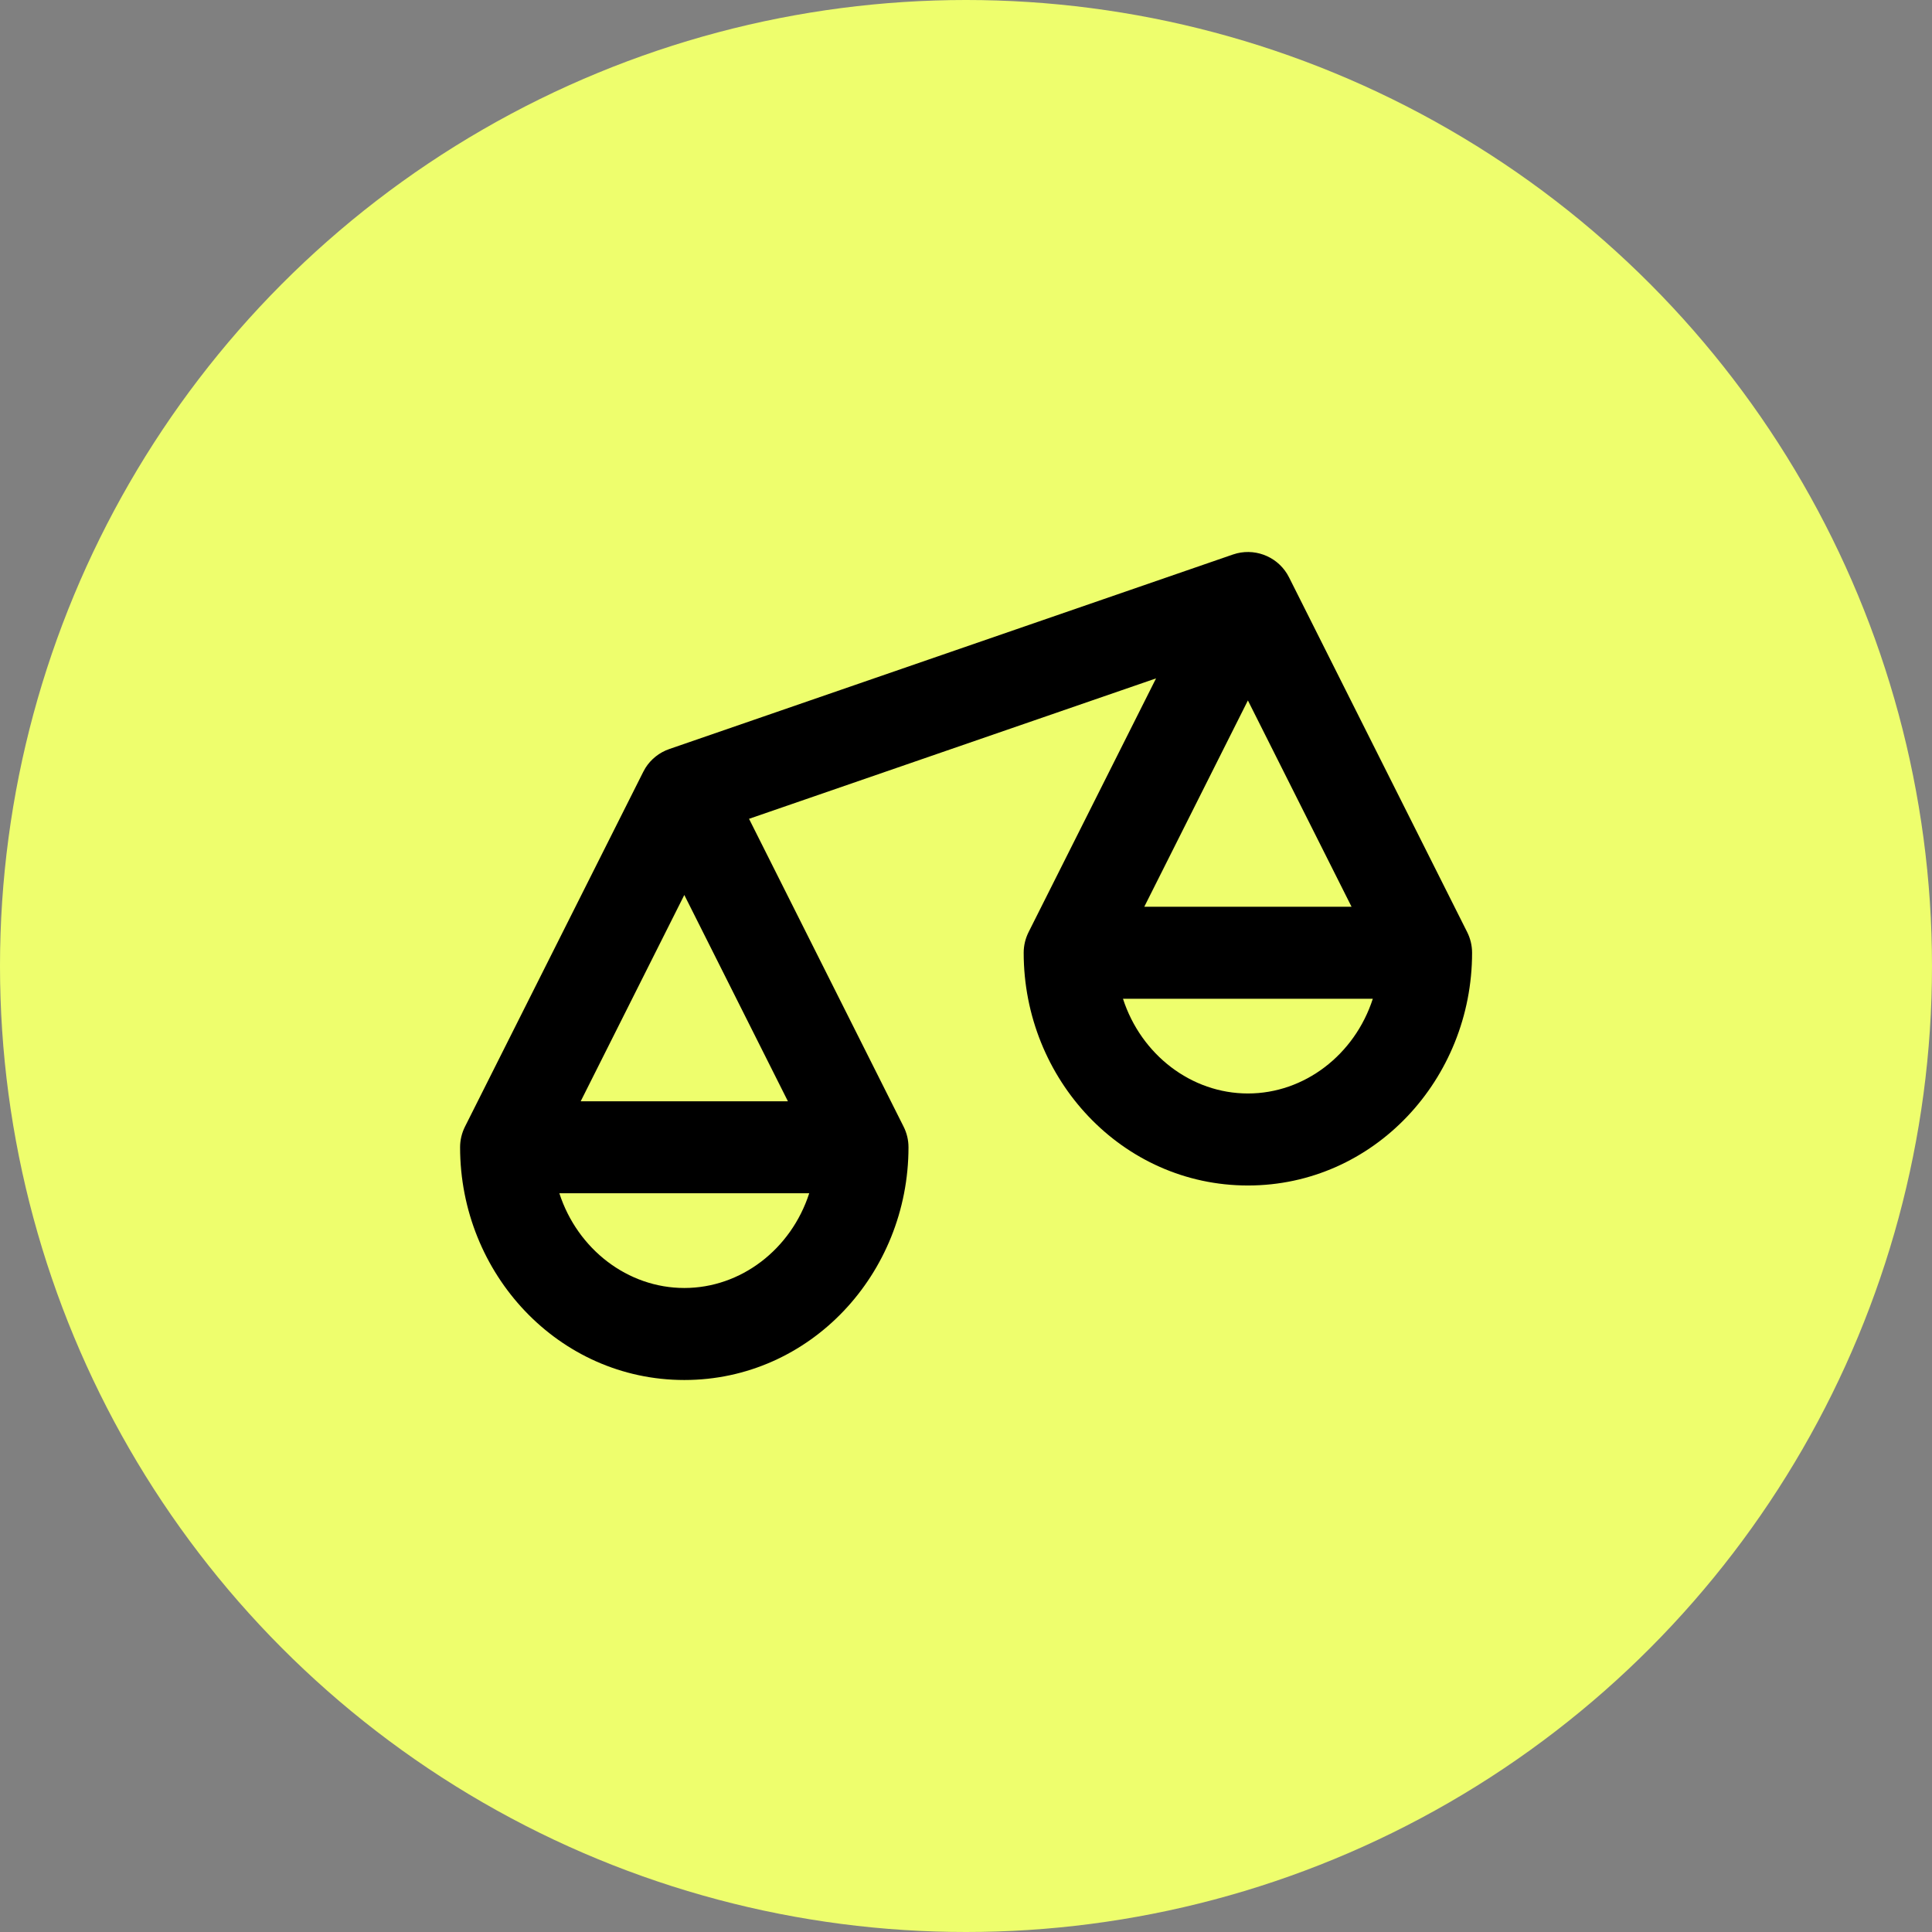
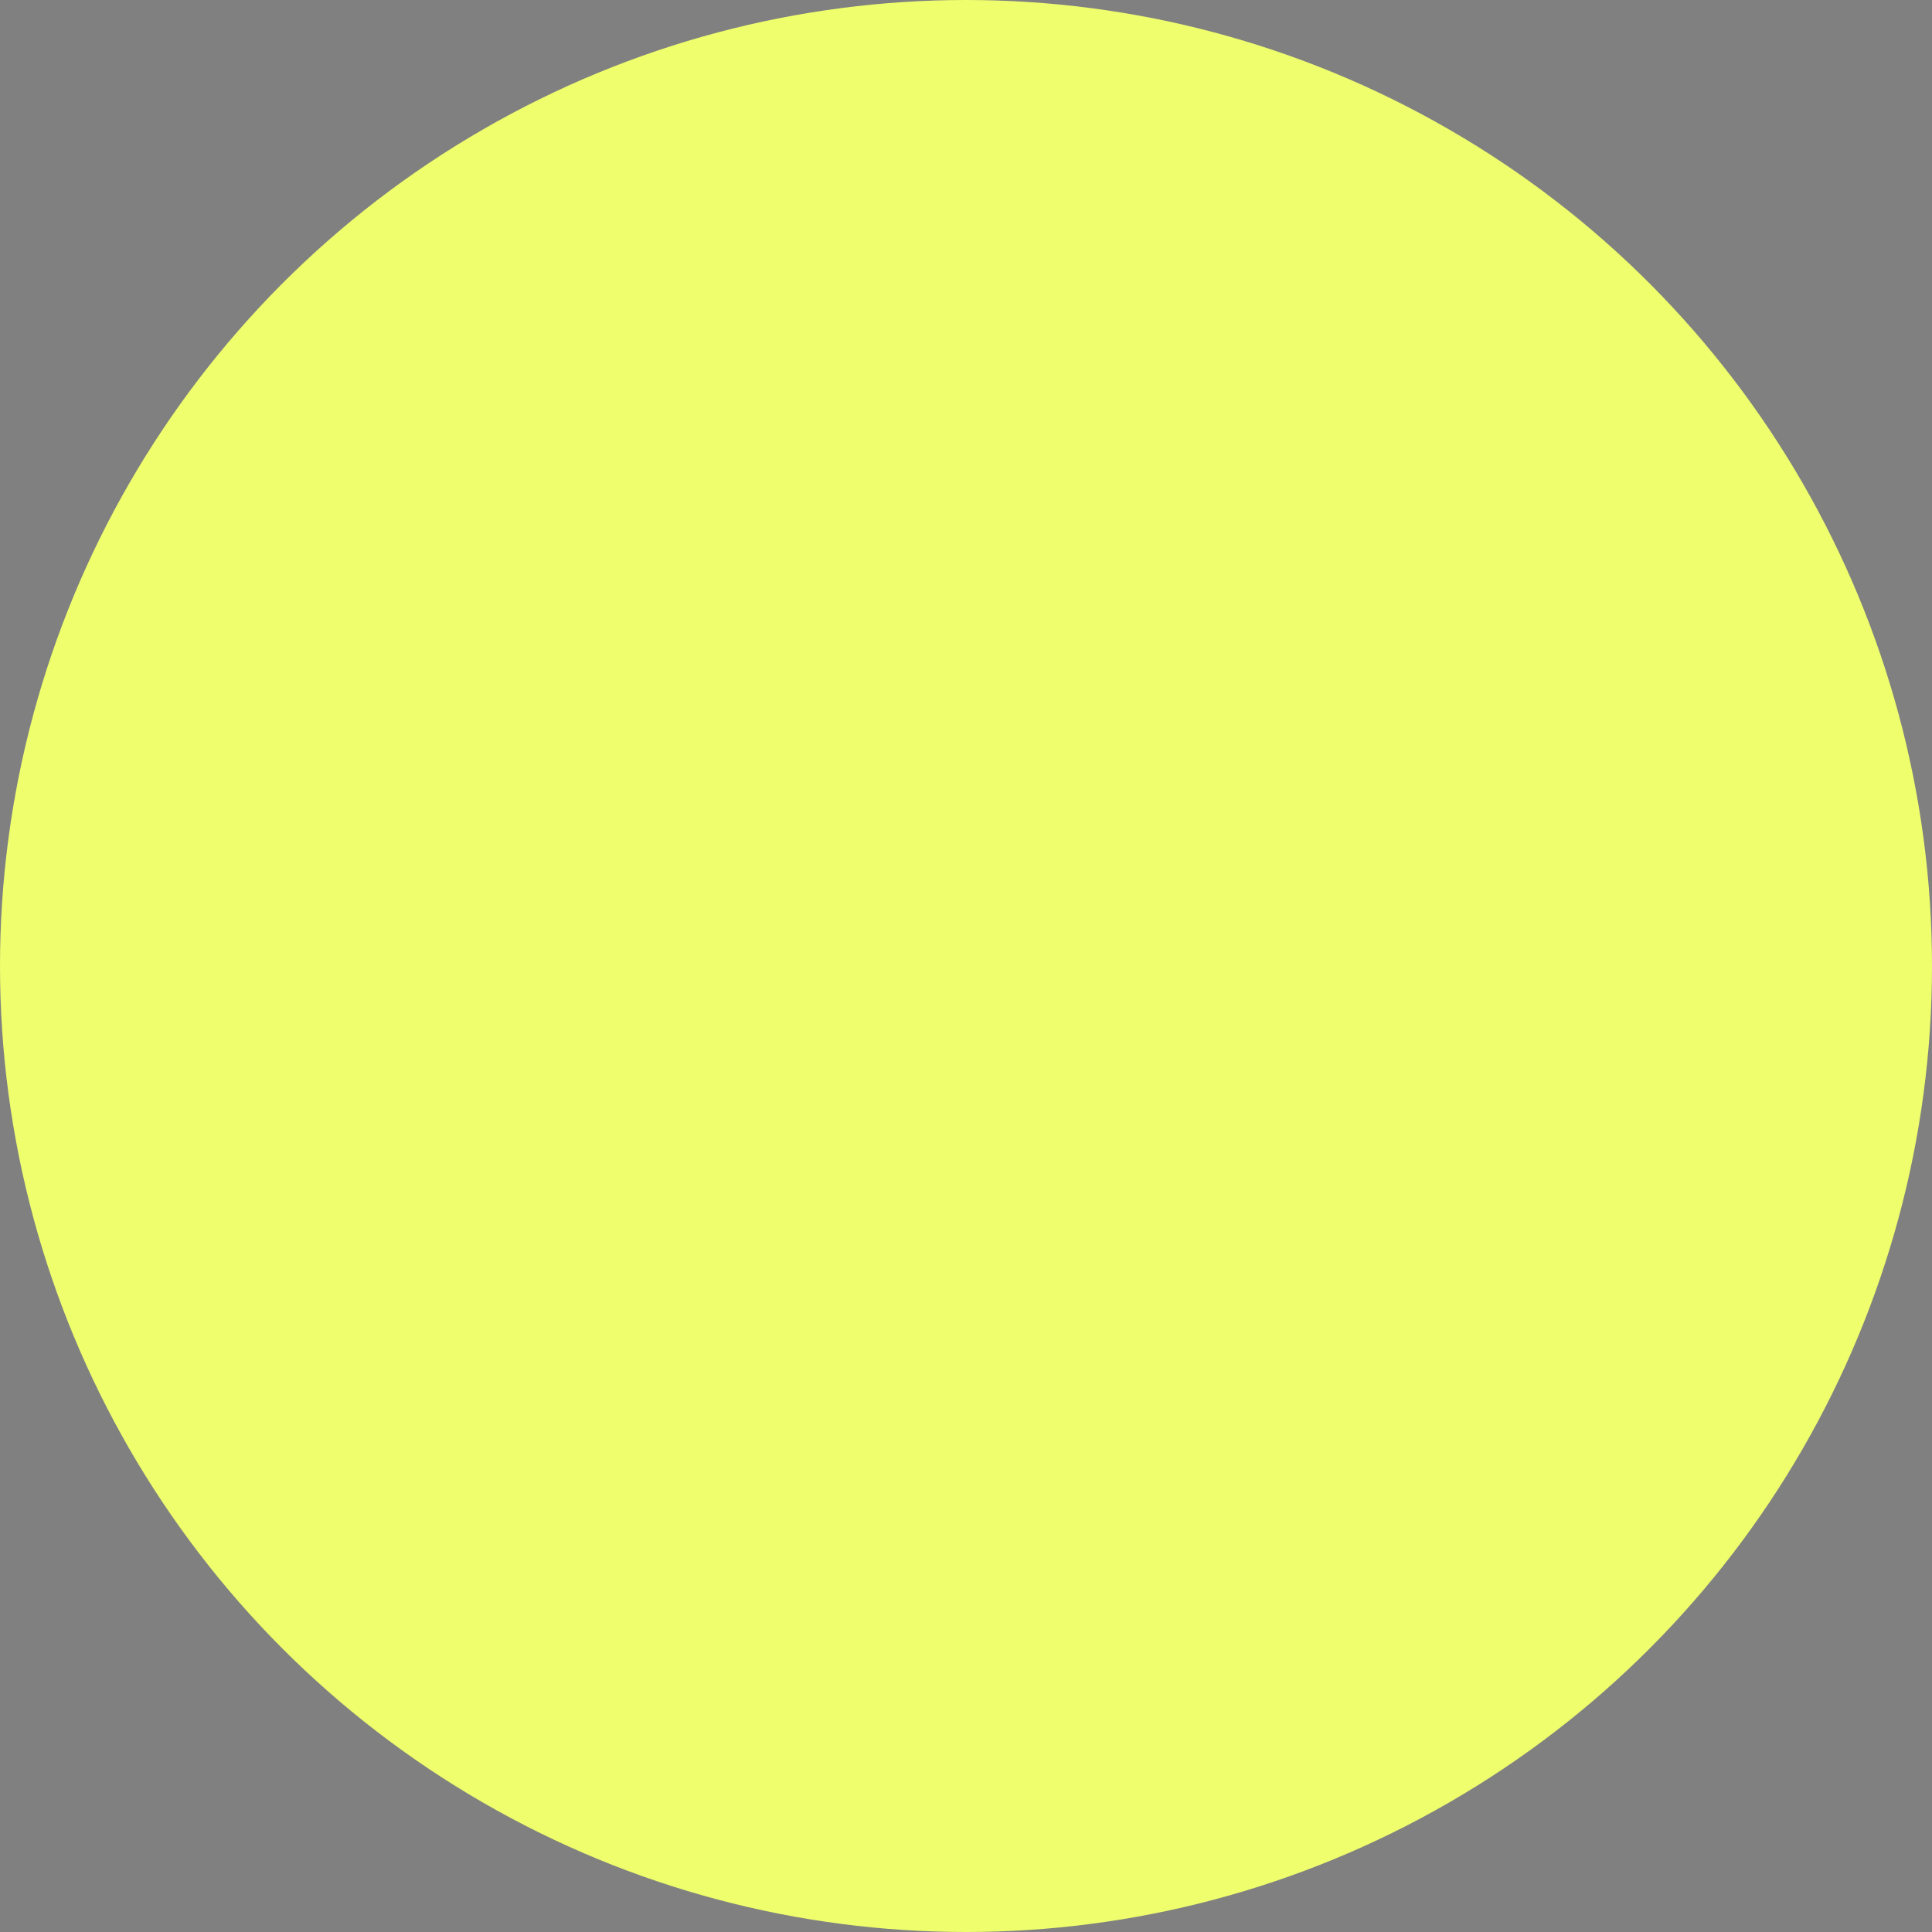
<svg xmlns="http://www.w3.org/2000/svg" width="56" height="56" viewBox="0 0 56 56" fill="none">
  <rect x="0" y="0" width="56" height="56" fill="#808080" stroke="none" />
  <circle cx="28" cy="28" r="28" fill="#EEFE6D" />
-   <path d="M16.213 34.587C16.74 36.211 18.196 37.333 19.836 37.333C21.475 37.333 22.93 36.212 23.456 34.587H16.213ZM16.832 31.921H22.838L19.835 25.941L16.832 31.921ZM32.55 28.949C33.076 30.573 34.532 31.695 36.172 31.695C37.811 31.695 39.266 30.573 39.792 28.949H32.55ZM33.168 26.282H39.175L36.171 20.303L33.168 26.282ZM42.669 27.616C42.669 31.282 39.819 34.362 36.172 34.362C32.525 34.362 29.672 31.282 29.672 27.616C29.672 27.408 29.721 27.204 29.814 27.018L33.509 19.663L21.711 23.734L26.191 32.656C26.285 32.842 26.333 33.046 26.333 33.254C26.333 36.92 23.483 40 19.836 40C16.189 40 13.336 36.92 13.336 33.254C13.336 33.046 13.385 32.842 13.478 32.656L18.645 22.372L18.708 22.259C18.869 22.004 19.113 21.81 19.401 21.711L35.737 16.073L35.855 16.038C36.453 15.892 37.082 16.175 37.363 16.734L42.527 27.018C42.62 27.204 42.669 27.408 42.669 27.616Z" fill="black" />
</svg>